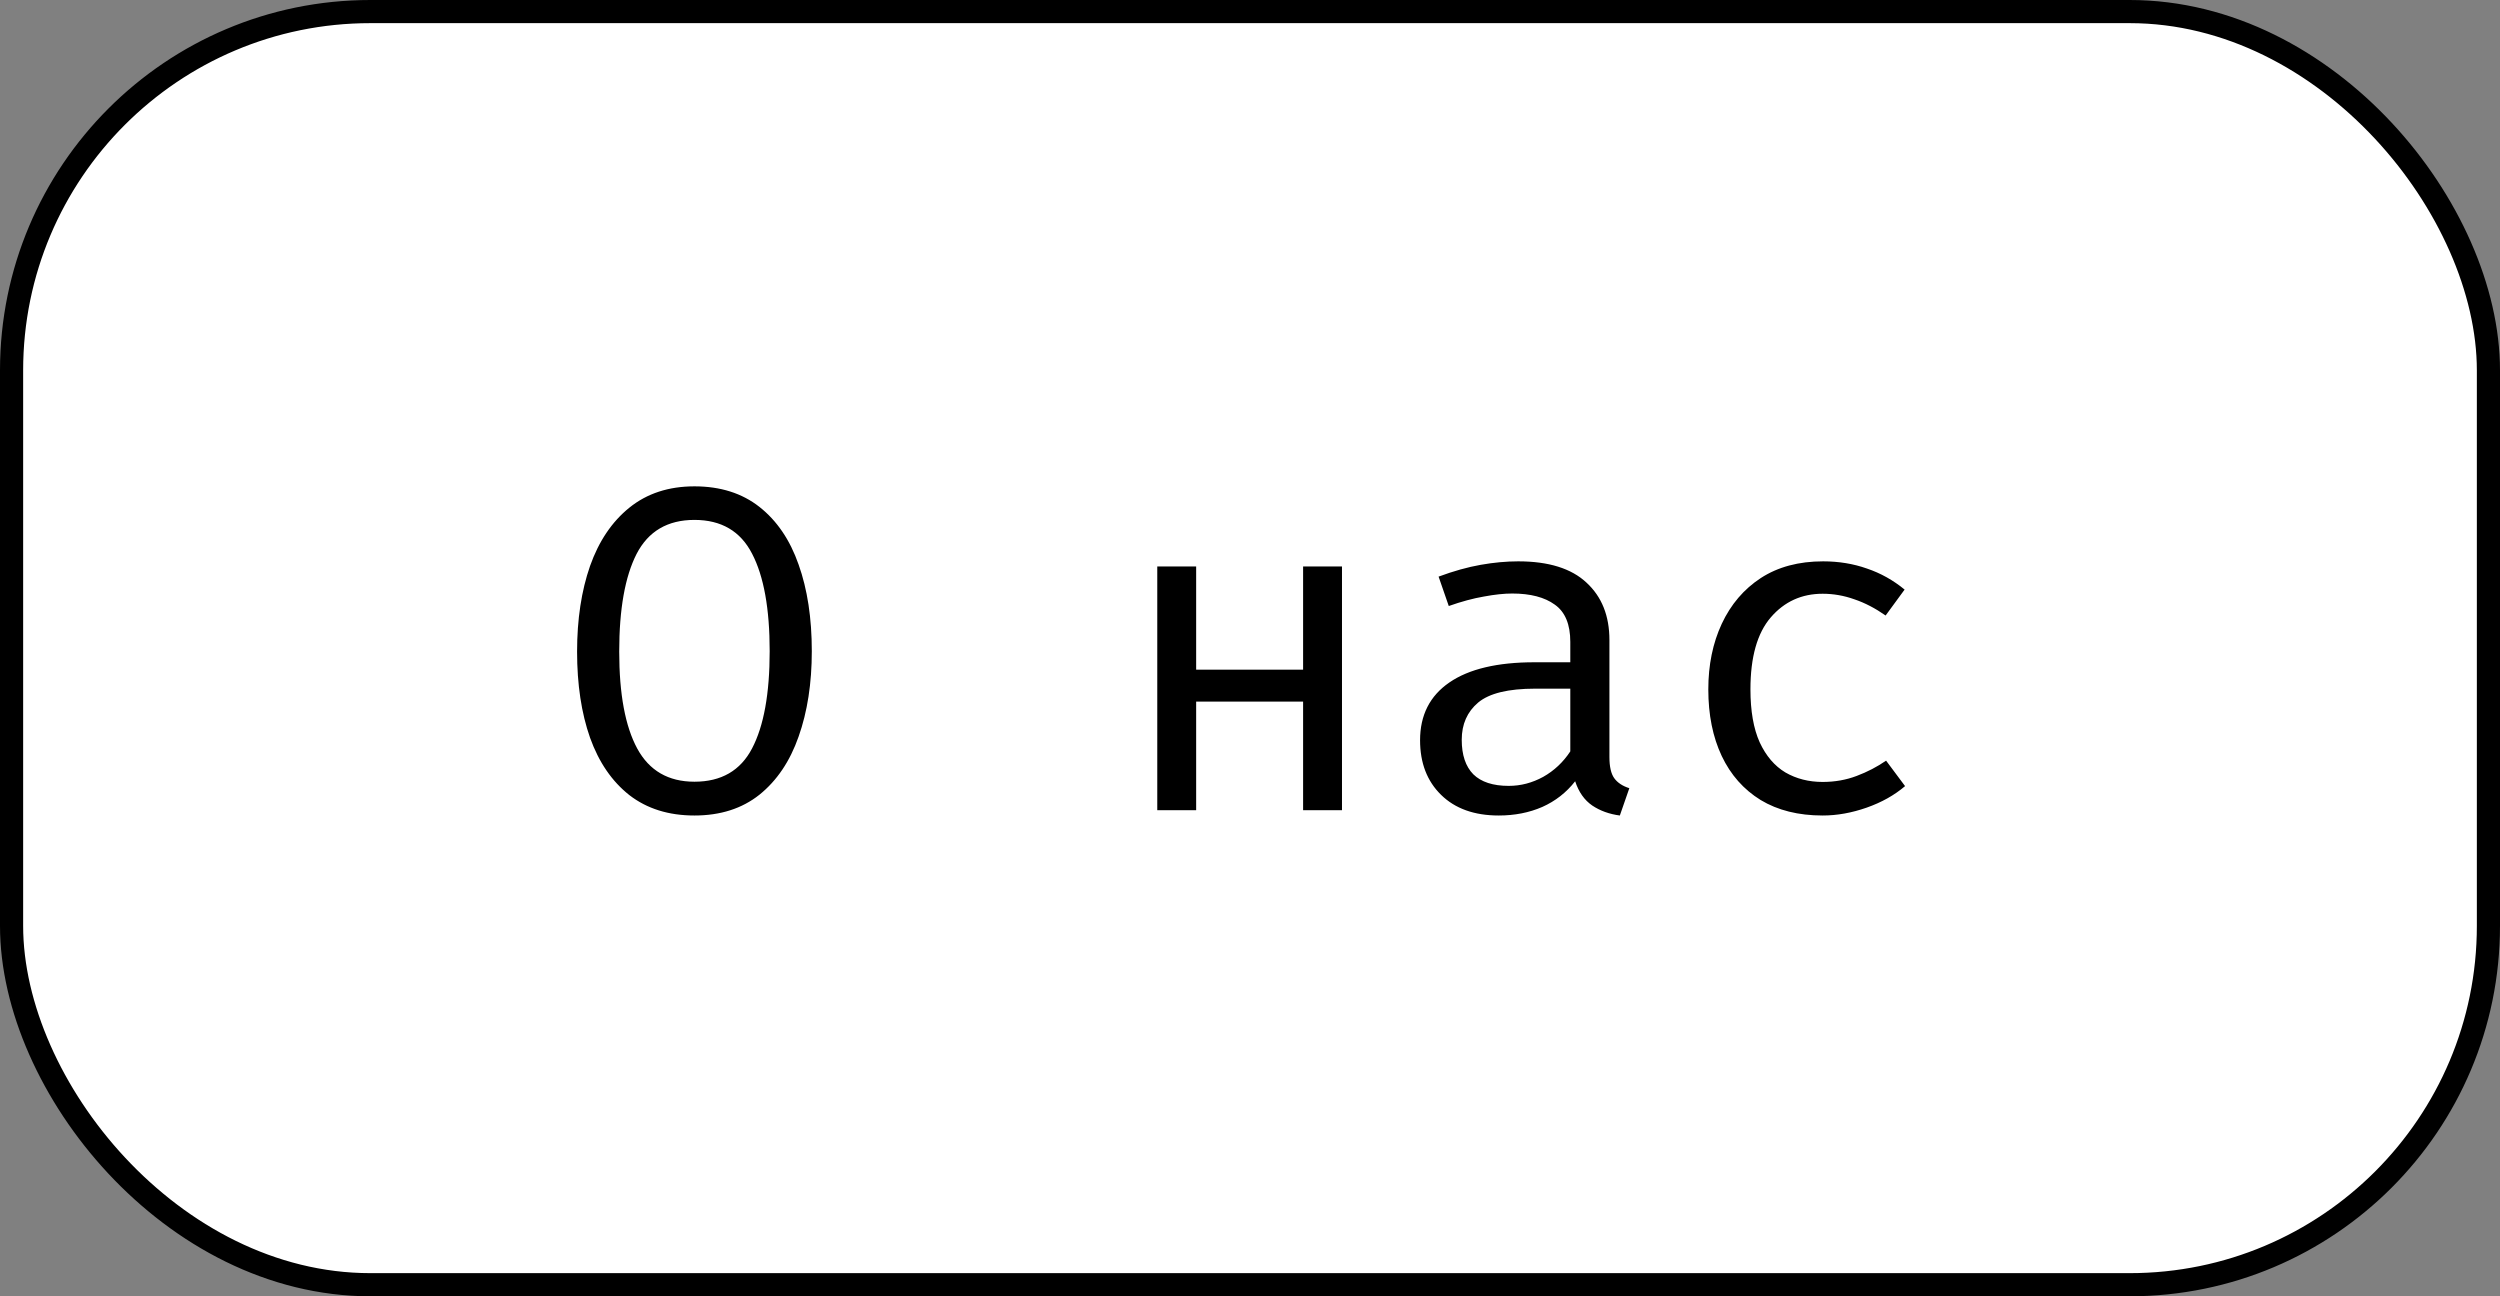
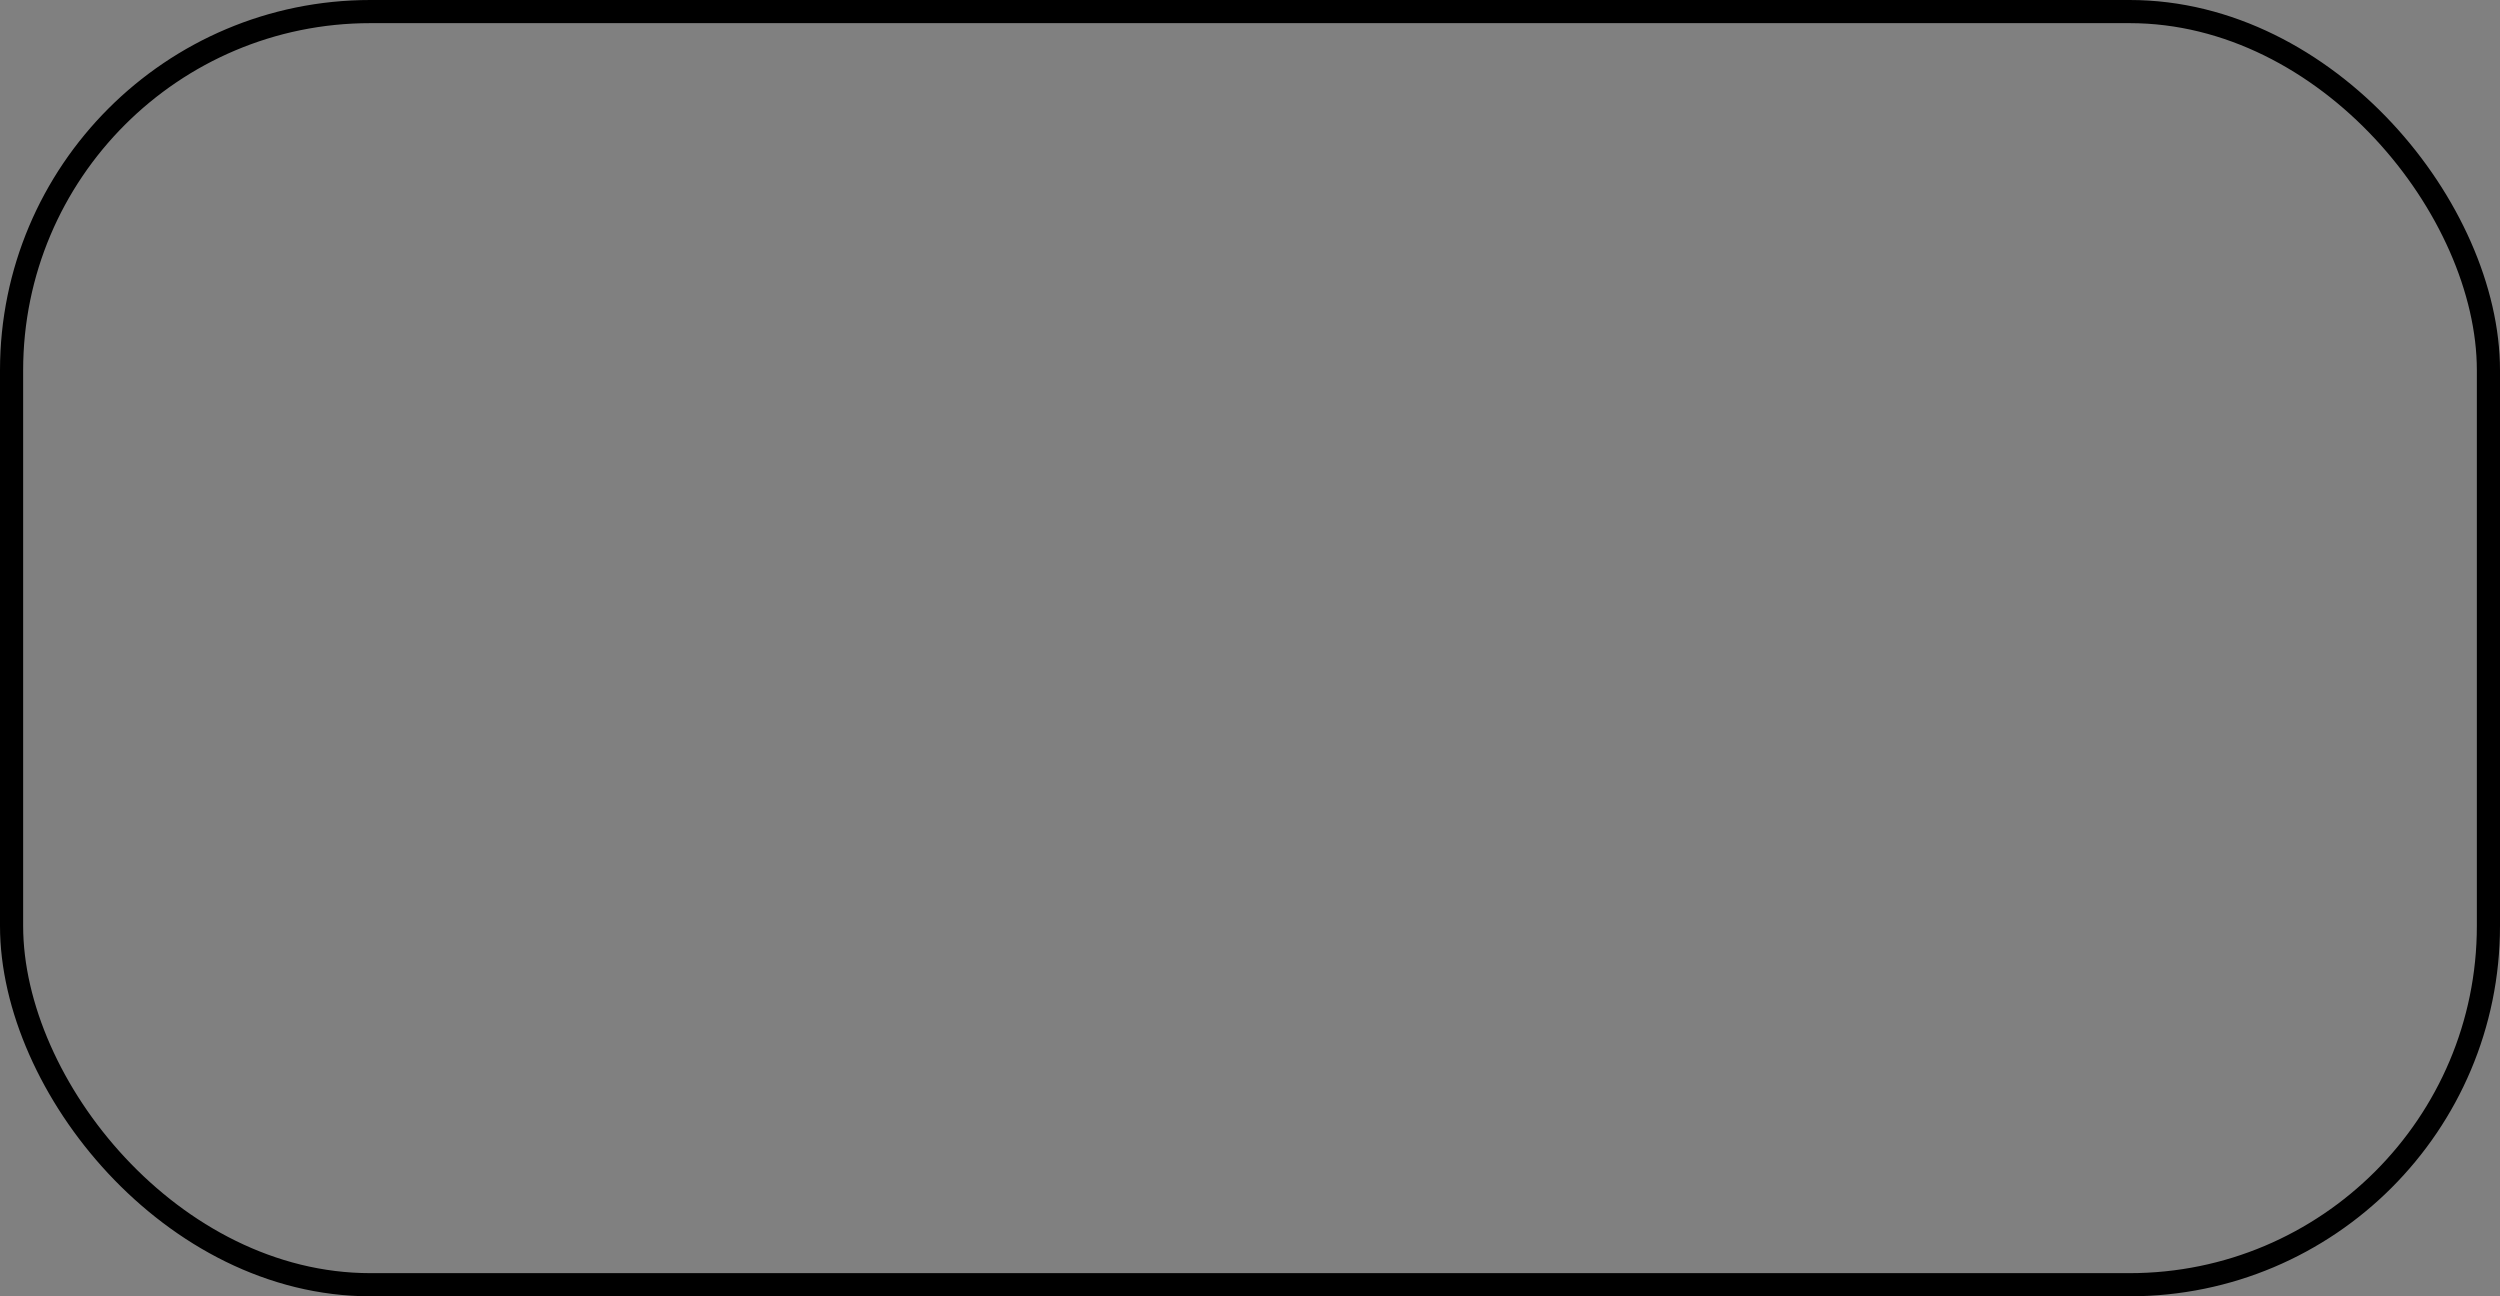
<svg xmlns="http://www.w3.org/2000/svg" width="108" height="56" viewBox="0 0 108 56" fill="none">
  <rect x="0" y="0" width="108" height="56" fill="#808080" stroke="none" />
-   <rect x="0.5" y="0.5" width="107" height="55" rx="15.5" fill="white" />
  <rect x="0.5" y="0.5" width="107" height="55" rx="15.5" stroke="black" />
-   <path d="M35.07 28.13C35.07 29.517 34.88 30.747 34.5 31.82C34.127 32.887 33.563 33.723 32.81 34.33C32.057 34.93 31.12 35.23 30 35.23C28.887 35.23 27.95 34.937 27.19 34.35C26.437 33.757 25.87 32.93 25.49 31.87C25.117 30.81 24.93 29.57 24.93 28.15C24.93 26.757 25.117 25.523 25.49 24.45C25.87 23.377 26.437 22.537 27.19 21.93C27.95 21.317 28.887 21.01 30 21.01C31.12 21.01 32.057 21.307 32.81 21.9C33.563 22.493 34.127 23.323 34.5 24.39C34.88 25.457 35.07 26.703 35.07 28.13ZM33.25 28.13C33.25 26.297 32.997 24.893 32.49 23.92C31.99 22.947 31.16 22.46 30 22.46C28.84 22.46 28.007 22.95 27.5 23.93C27 24.91 26.75 26.317 26.75 28.15C26.75 29.983 27.01 31.38 27.53 32.34C28.05 33.293 28.873 33.77 30 33.77C31.16 33.77 31.99 33.29 32.49 32.33C32.997 31.363 33.25 29.963 33.25 28.13ZM56.294 35V30.31H51.674V35H49.994V24.47H51.674V28.93H56.294V24.47H57.974V35H56.294ZM69.527 32.7C69.527 33.12 69.597 33.427 69.737 33.62C69.877 33.813 70.093 33.957 70.387 34.05L69.977 35.23C69.523 35.17 69.127 35.027 68.787 34.8C68.447 34.567 68.2 34.217 68.047 33.75C67.667 34.237 67.193 34.607 66.627 34.86C66.06 35.107 65.433 35.23 64.747 35.23C63.693 35.23 62.863 34.933 62.257 34.34C61.65 33.747 61.347 32.96 61.347 31.98C61.347 30.893 61.77 30.06 62.617 29.48C63.463 28.9 64.687 28.61 66.287 28.61H67.837V27.73C67.837 26.97 67.613 26.433 67.167 26.12C66.727 25.8 66.113 25.64 65.327 25.64C64.98 25.64 64.573 25.683 64.107 25.77C63.64 25.85 63.133 25.987 62.587 26.18L62.147 24.91C62.793 24.67 63.4 24.5 63.967 24.4C64.533 24.3 65.073 24.25 65.587 24.25C66.9 24.25 67.883 24.557 68.537 25.17C69.197 25.777 69.527 26.603 69.527 27.65V32.7ZM65.177 33.95C65.697 33.95 66.193 33.82 66.667 33.56C67.14 33.293 67.53 32.927 67.837 32.46V29.75H66.317C65.157 29.75 64.337 29.95 63.857 30.35C63.383 30.75 63.147 31.287 63.147 31.96C63.147 32.613 63.313 33.11 63.647 33.45C63.987 33.783 64.497 33.95 65.177 33.95ZM78.739 33.78C79.265 33.78 79.755 33.693 80.209 33.52C80.669 33.347 81.092 33.127 81.479 32.86L82.299 33.96C81.839 34.353 81.285 34.663 80.639 34.89C79.992 35.117 79.359 35.23 78.739 35.23C77.692 35.23 76.799 35.007 76.059 34.56C75.325 34.107 74.765 33.473 74.379 32.66C73.992 31.84 73.799 30.88 73.799 29.78C73.799 28.727 73.992 27.783 74.379 26.95C74.772 26.11 75.335 25.45 76.069 24.97C76.809 24.49 77.705 24.25 78.759 24.25C79.432 24.25 80.062 24.353 80.649 24.56C81.242 24.76 81.785 25.063 82.279 25.47L81.459 26.59C81.012 26.277 80.562 26.043 80.109 25.89C79.662 25.73 79.205 25.65 78.739 25.65C77.832 25.65 77.085 25.99 76.499 26.67C75.912 27.35 75.619 28.387 75.619 29.78C75.619 30.713 75.752 31.477 76.019 32.07C76.292 32.657 76.662 33.09 77.129 33.37C77.602 33.643 78.139 33.78 78.739 33.78Z" fill="black" />
</svg>